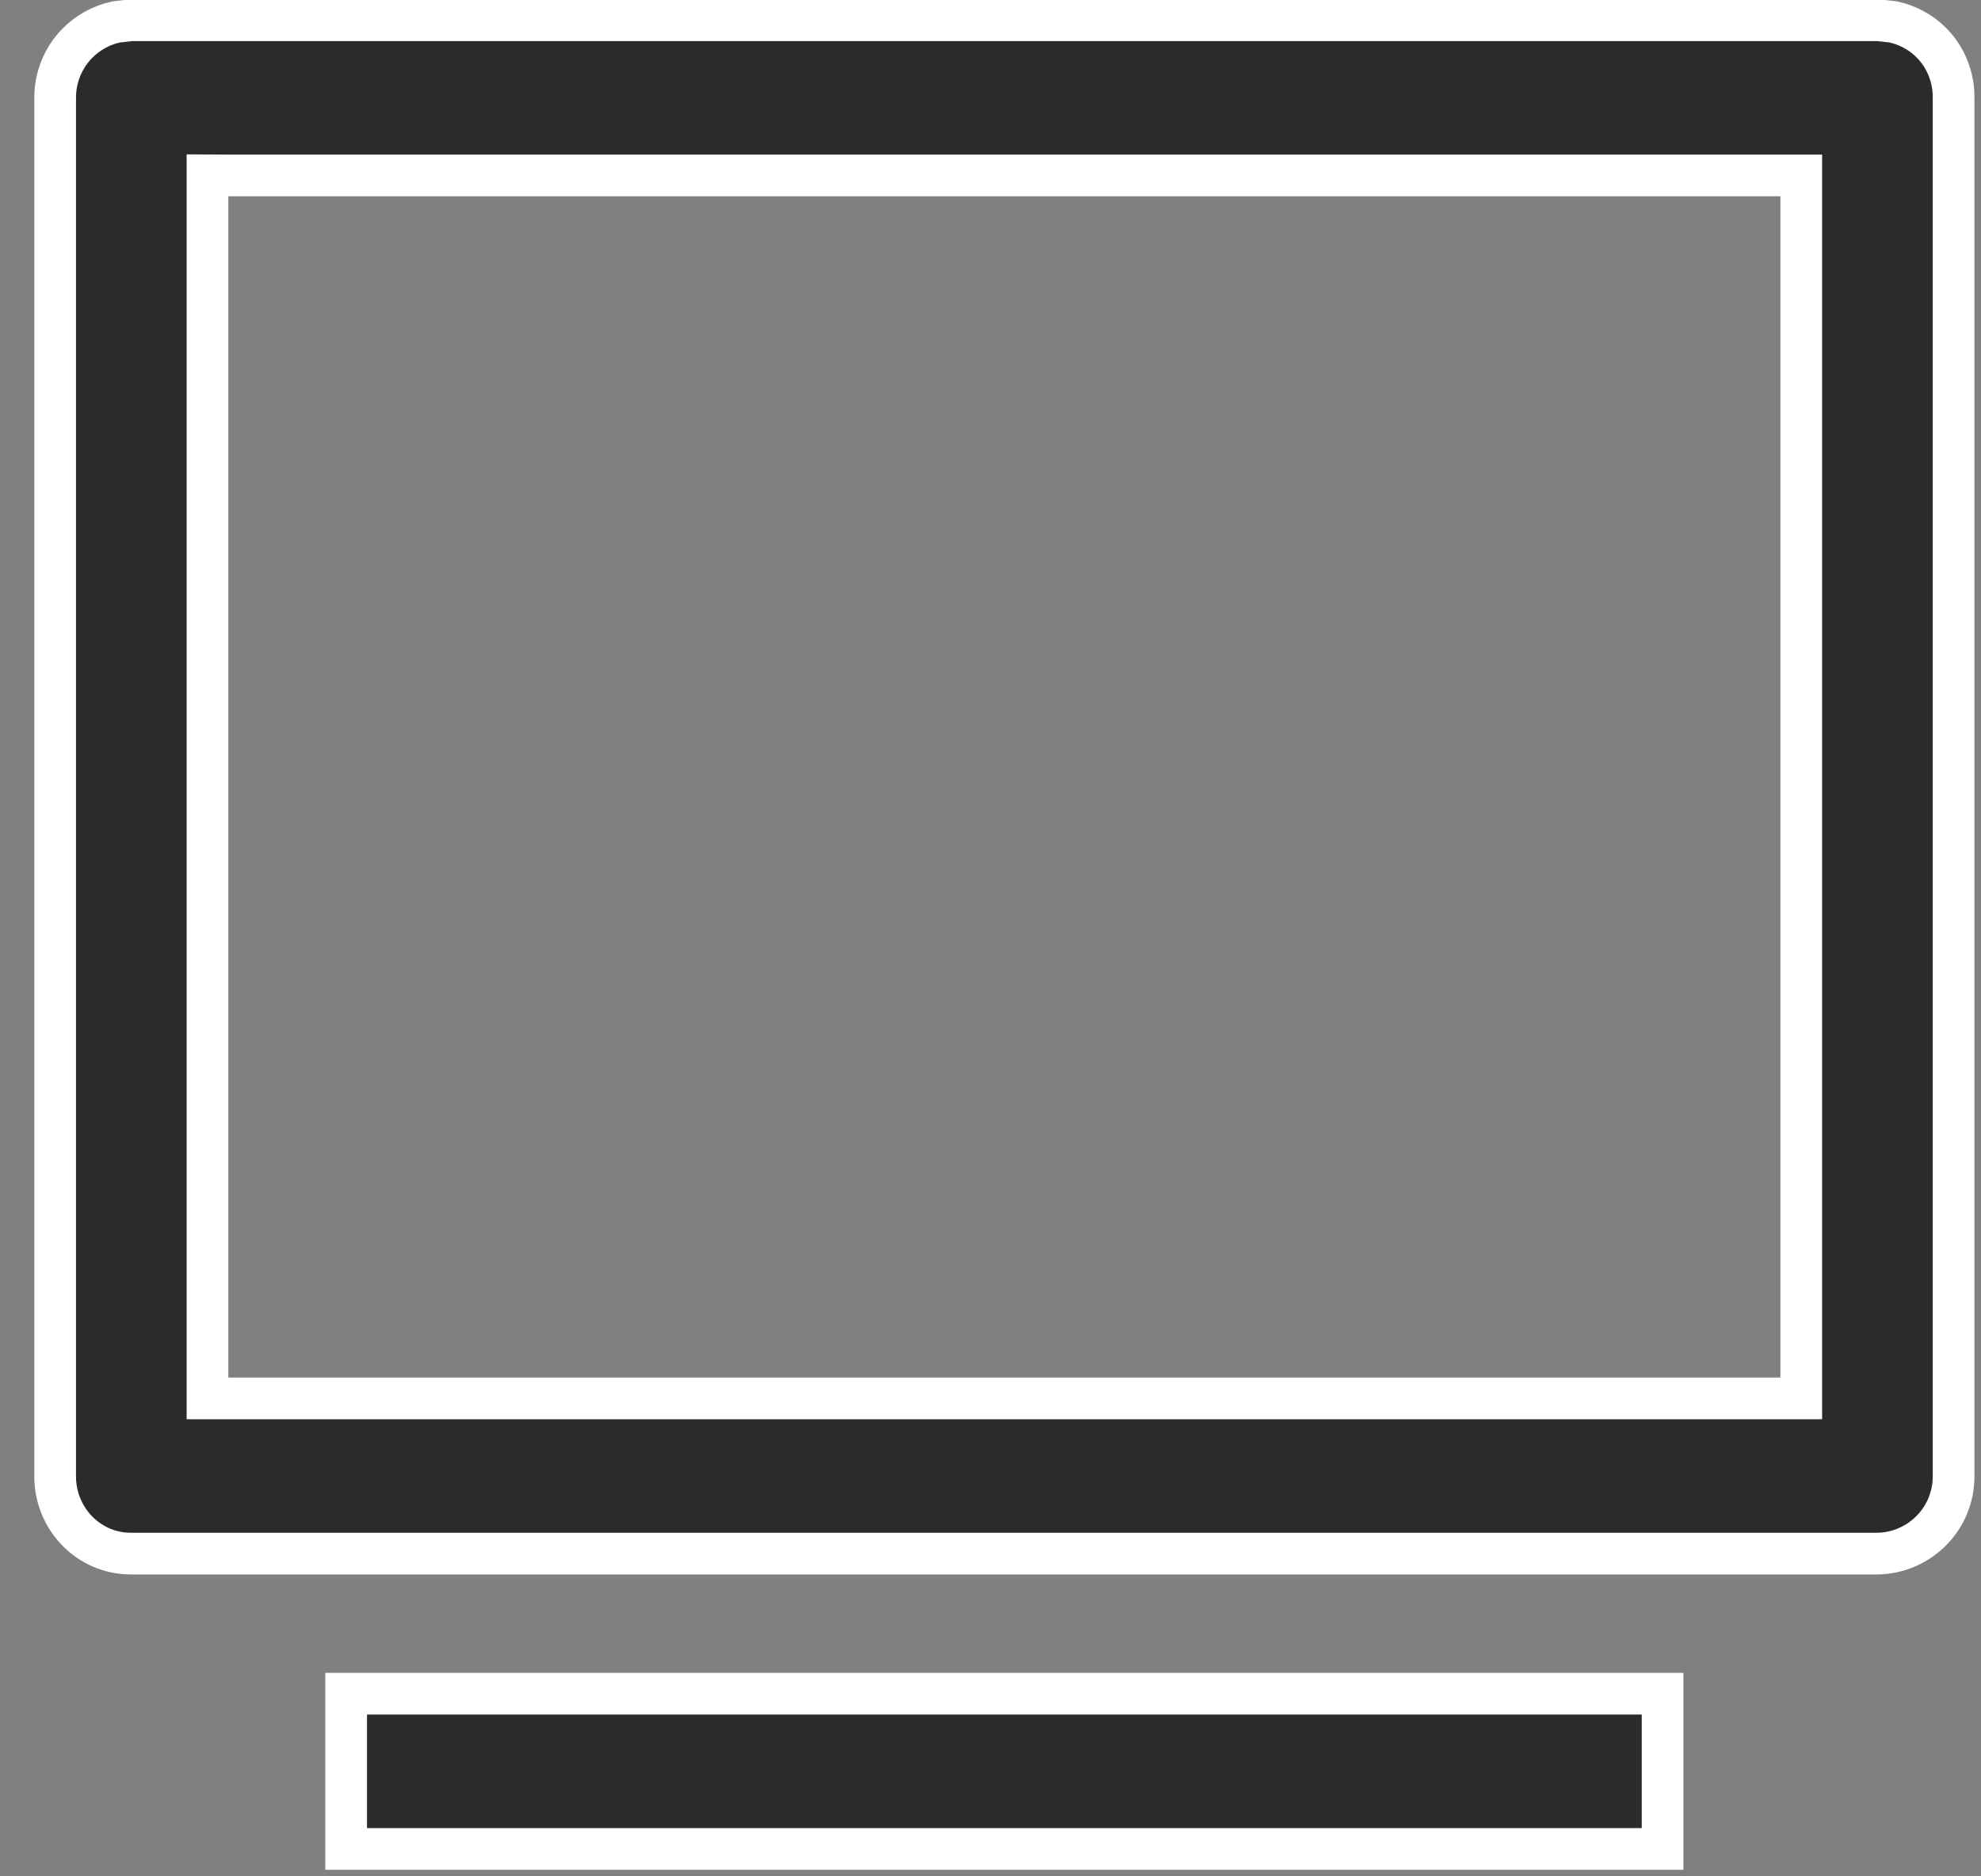
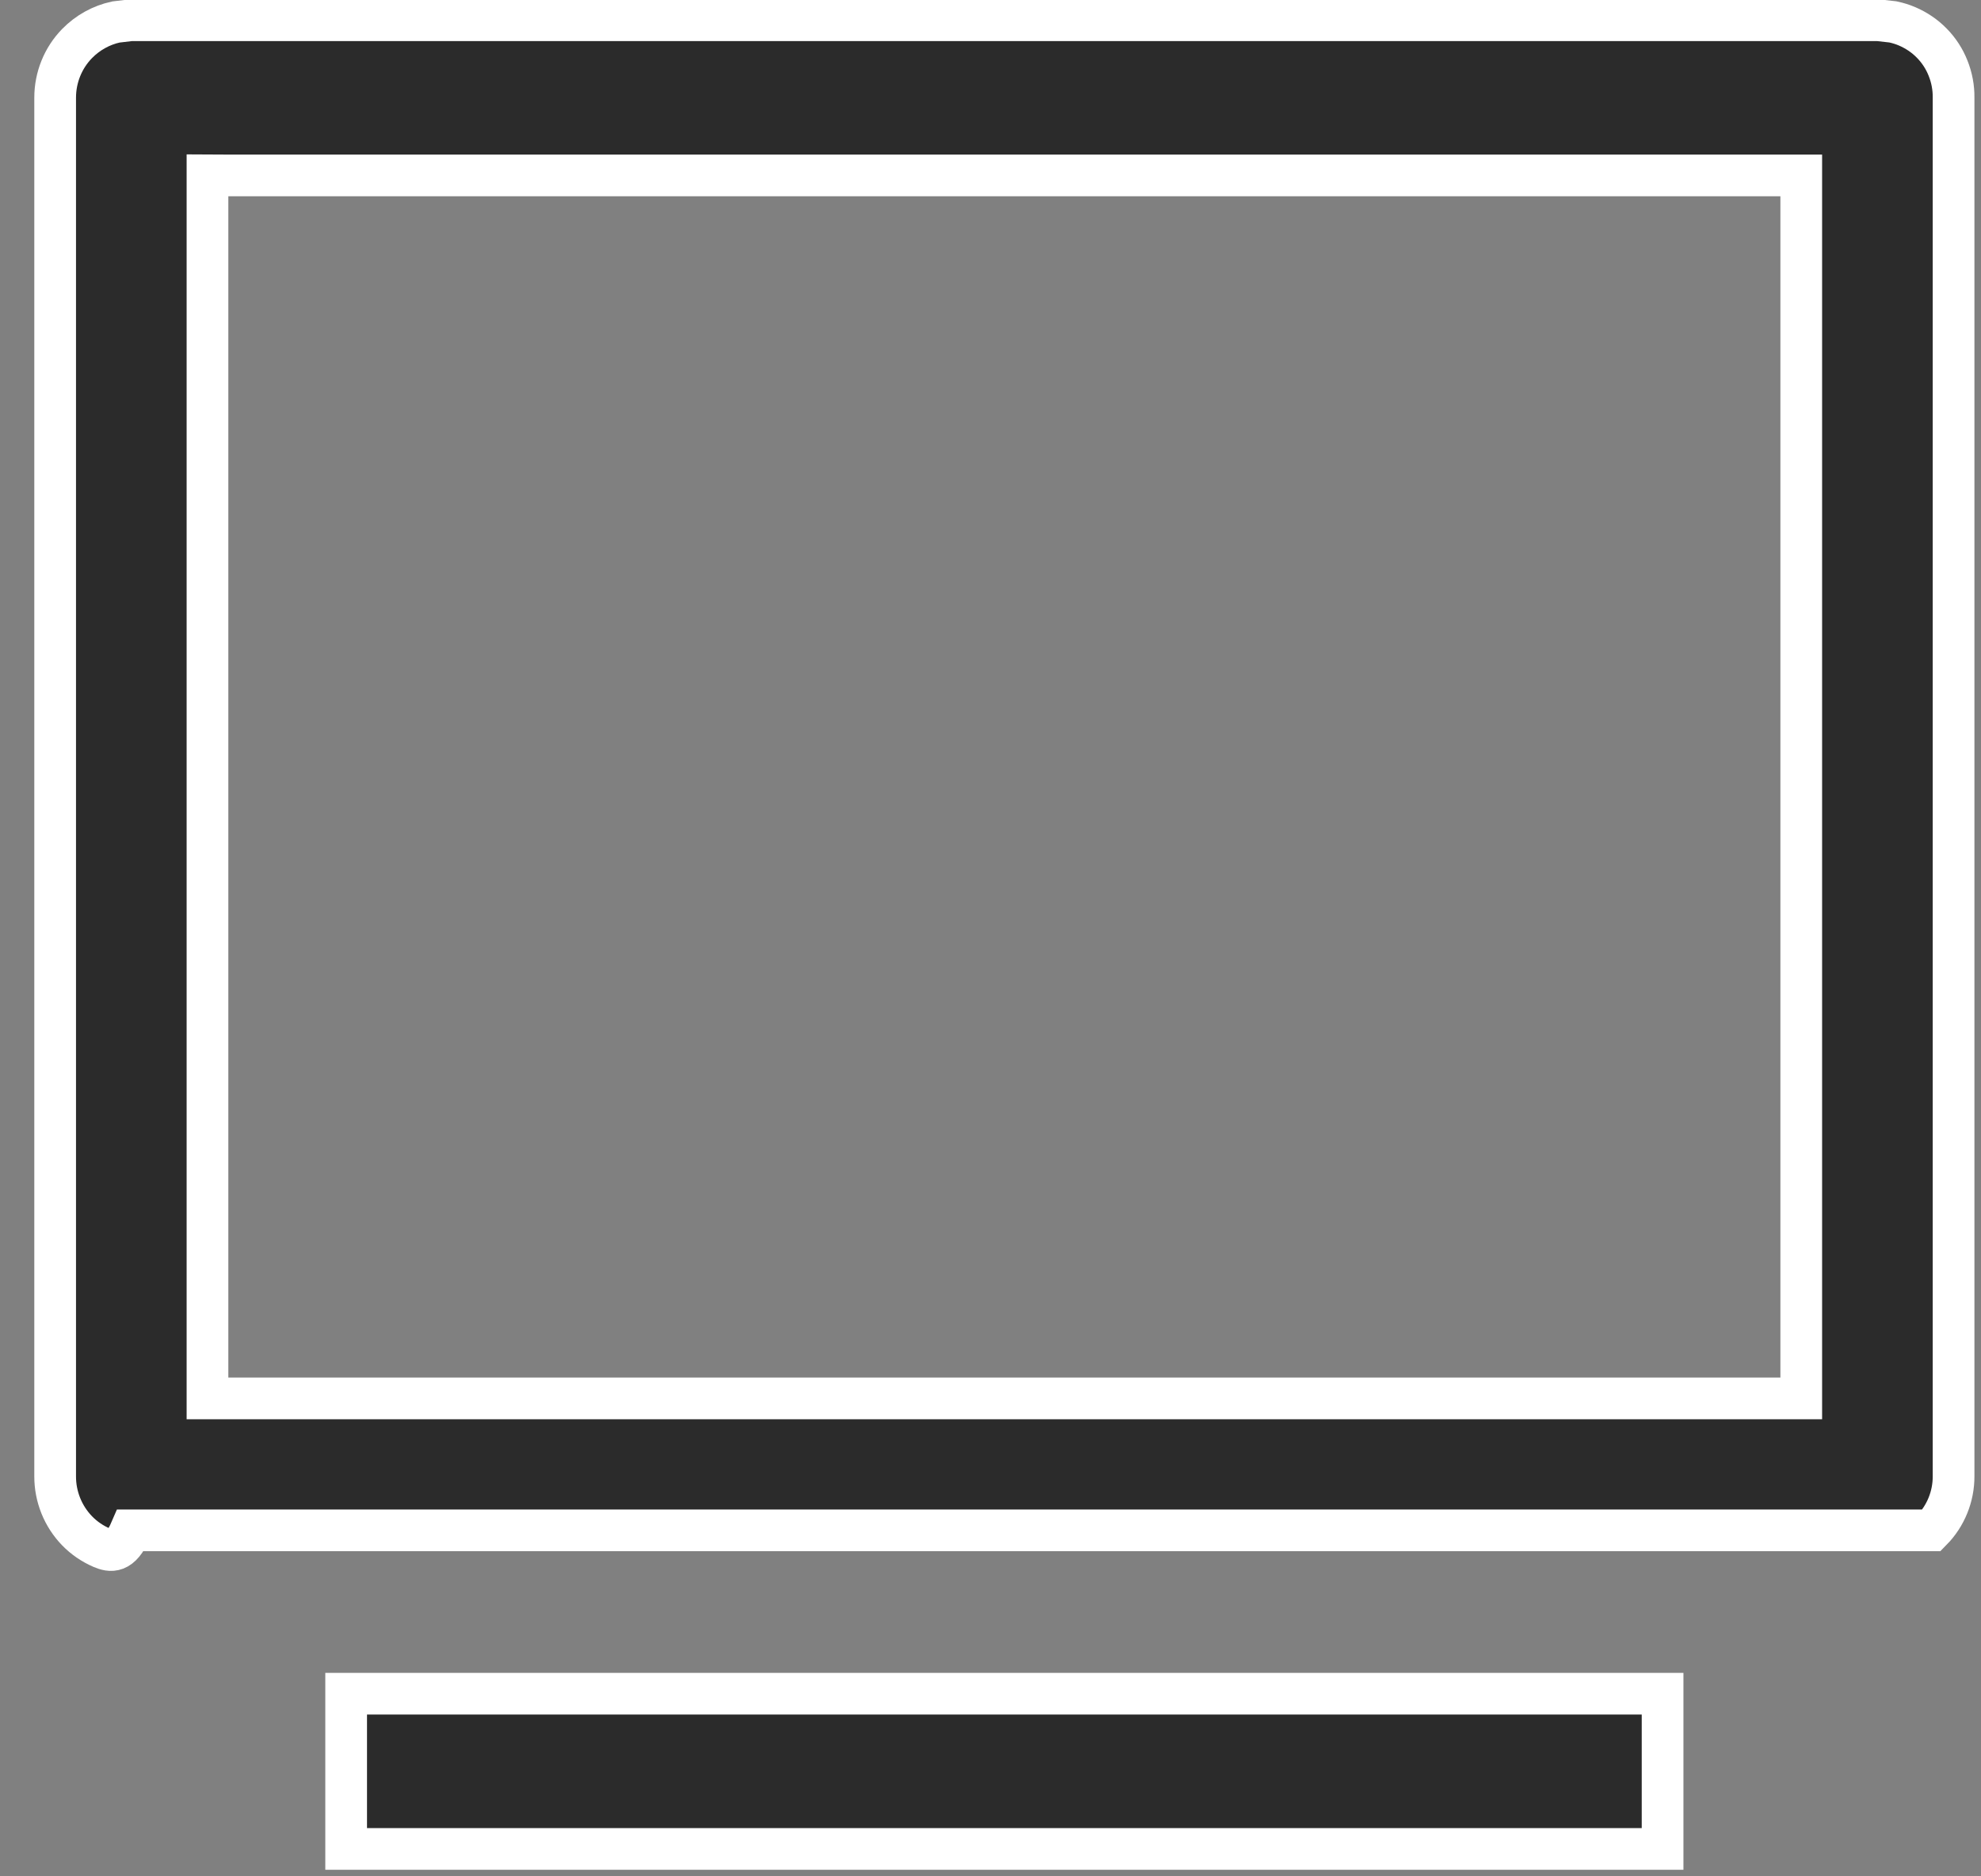
<svg xmlns="http://www.w3.org/2000/svg" width="19" height="18" viewBox="0 0 19 18" fill="none">
  <rect x="0" y="0" width="19" height="18" fill="#808080" stroke="none" />
-   <path d="M15.946 16.248V17.737H3.32V16.248H15.946ZM18.013 0.194L18.155 0.21C18.202 0.22 18.248 0.234 18.292 0.253C18.38 0.291 18.461 0.345 18.528 0.414C18.596 0.483 18.649 0.565 18.684 0.654C18.72 0.744 18.738 0.839 18.737 0.935V14.161C18.738 14.355 18.662 14.543 18.526 14.681C18.39 14.82 18.205 14.9 18.011 14.904H1.253C1.157 14.904 1.062 14.884 0.974 14.847C0.887 14.809 0.807 14.755 0.74 14.686C0.604 14.546 0.528 14.357 0.529 14.161V0.937C0.529 0.743 0.604 0.556 0.74 0.417C0.842 0.313 0.972 0.241 1.112 0.211L1.256 0.194H18.013ZM17.276 1.683H17.076L2.19 1.683L1.99 1.682V13.415H17.276V1.683Z" fill="#2B2B2B" stroke="white" stroke-width="0.4" />
+   <path d="M15.946 16.248V17.737H3.32V16.248H15.946ZM18.013 0.194L18.155 0.21C18.202 0.22 18.248 0.234 18.292 0.253C18.38 0.291 18.461 0.345 18.528 0.414C18.596 0.483 18.649 0.565 18.684 0.654C18.72 0.744 18.738 0.839 18.737 0.935V14.161C18.738 14.355 18.662 14.543 18.526 14.681H1.253C1.157 14.904 1.062 14.884 0.974 14.847C0.887 14.809 0.807 14.755 0.74 14.686C0.604 14.546 0.528 14.357 0.529 14.161V0.937C0.529 0.743 0.604 0.556 0.74 0.417C0.842 0.313 0.972 0.241 1.112 0.211L1.256 0.194H18.013ZM17.276 1.683H17.076L2.19 1.683L1.99 1.682V13.415H17.276V1.683Z" fill="#2B2B2B" stroke="white" stroke-width="0.4" />
</svg>